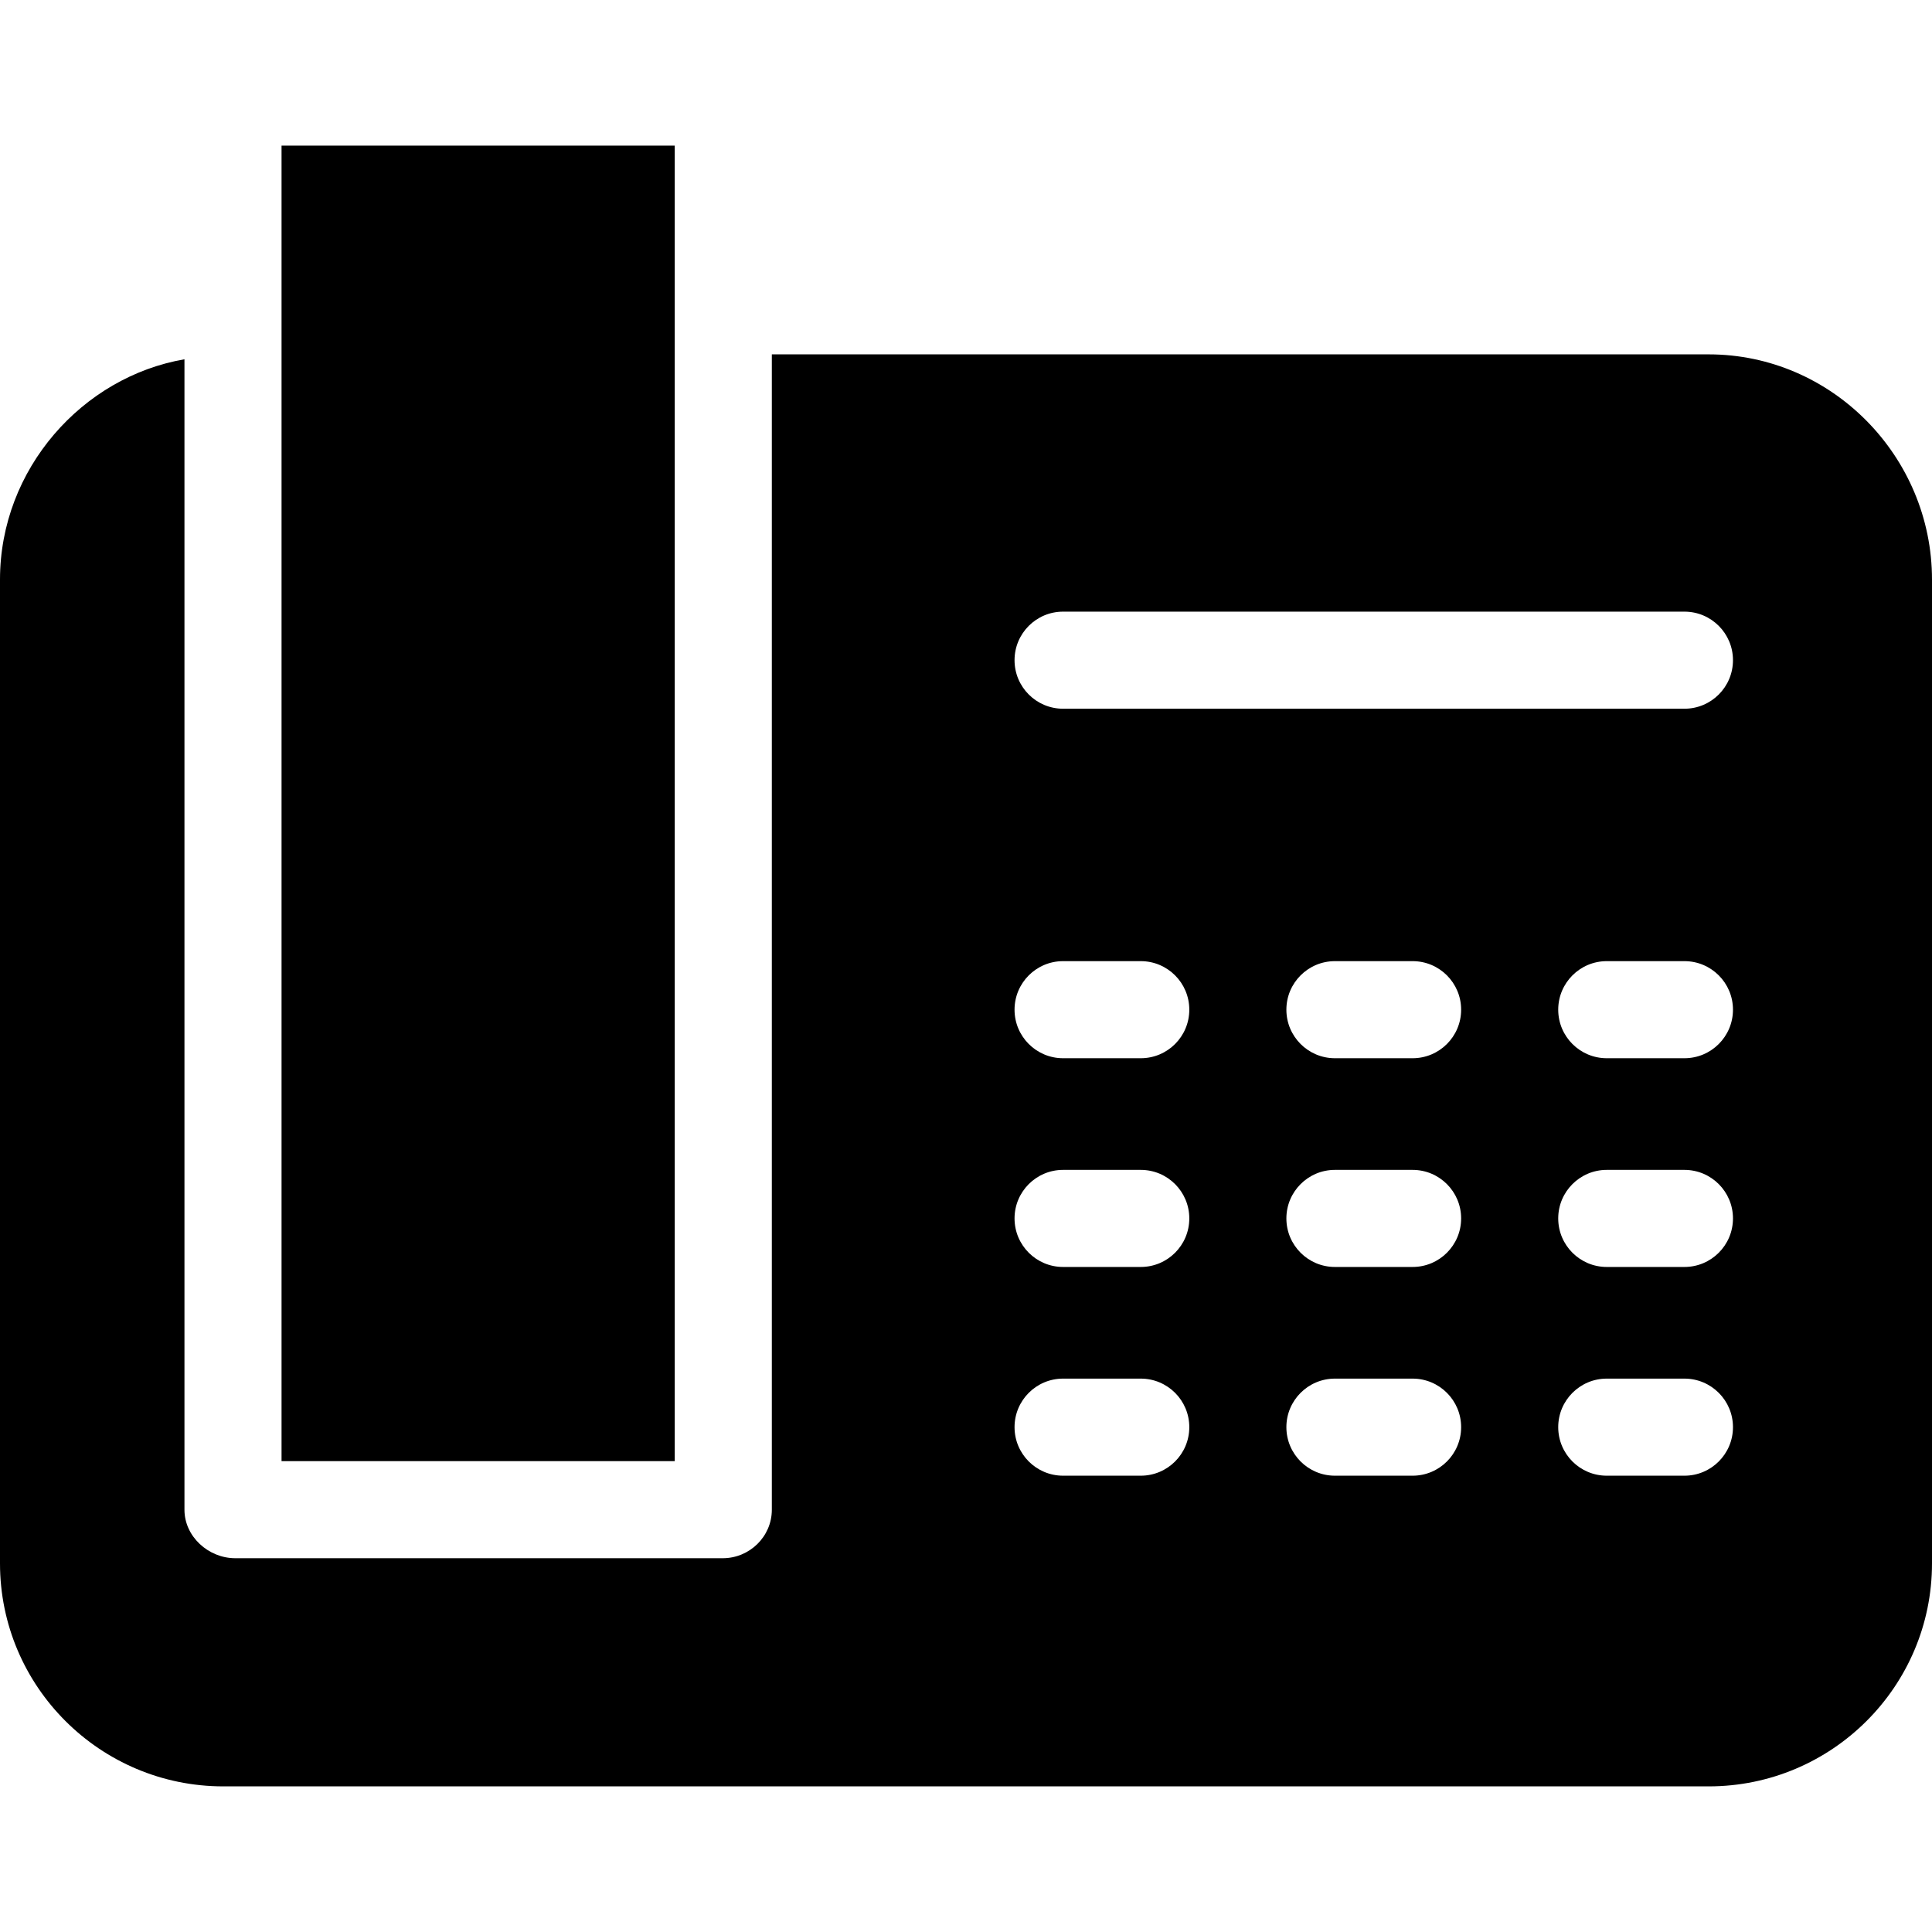
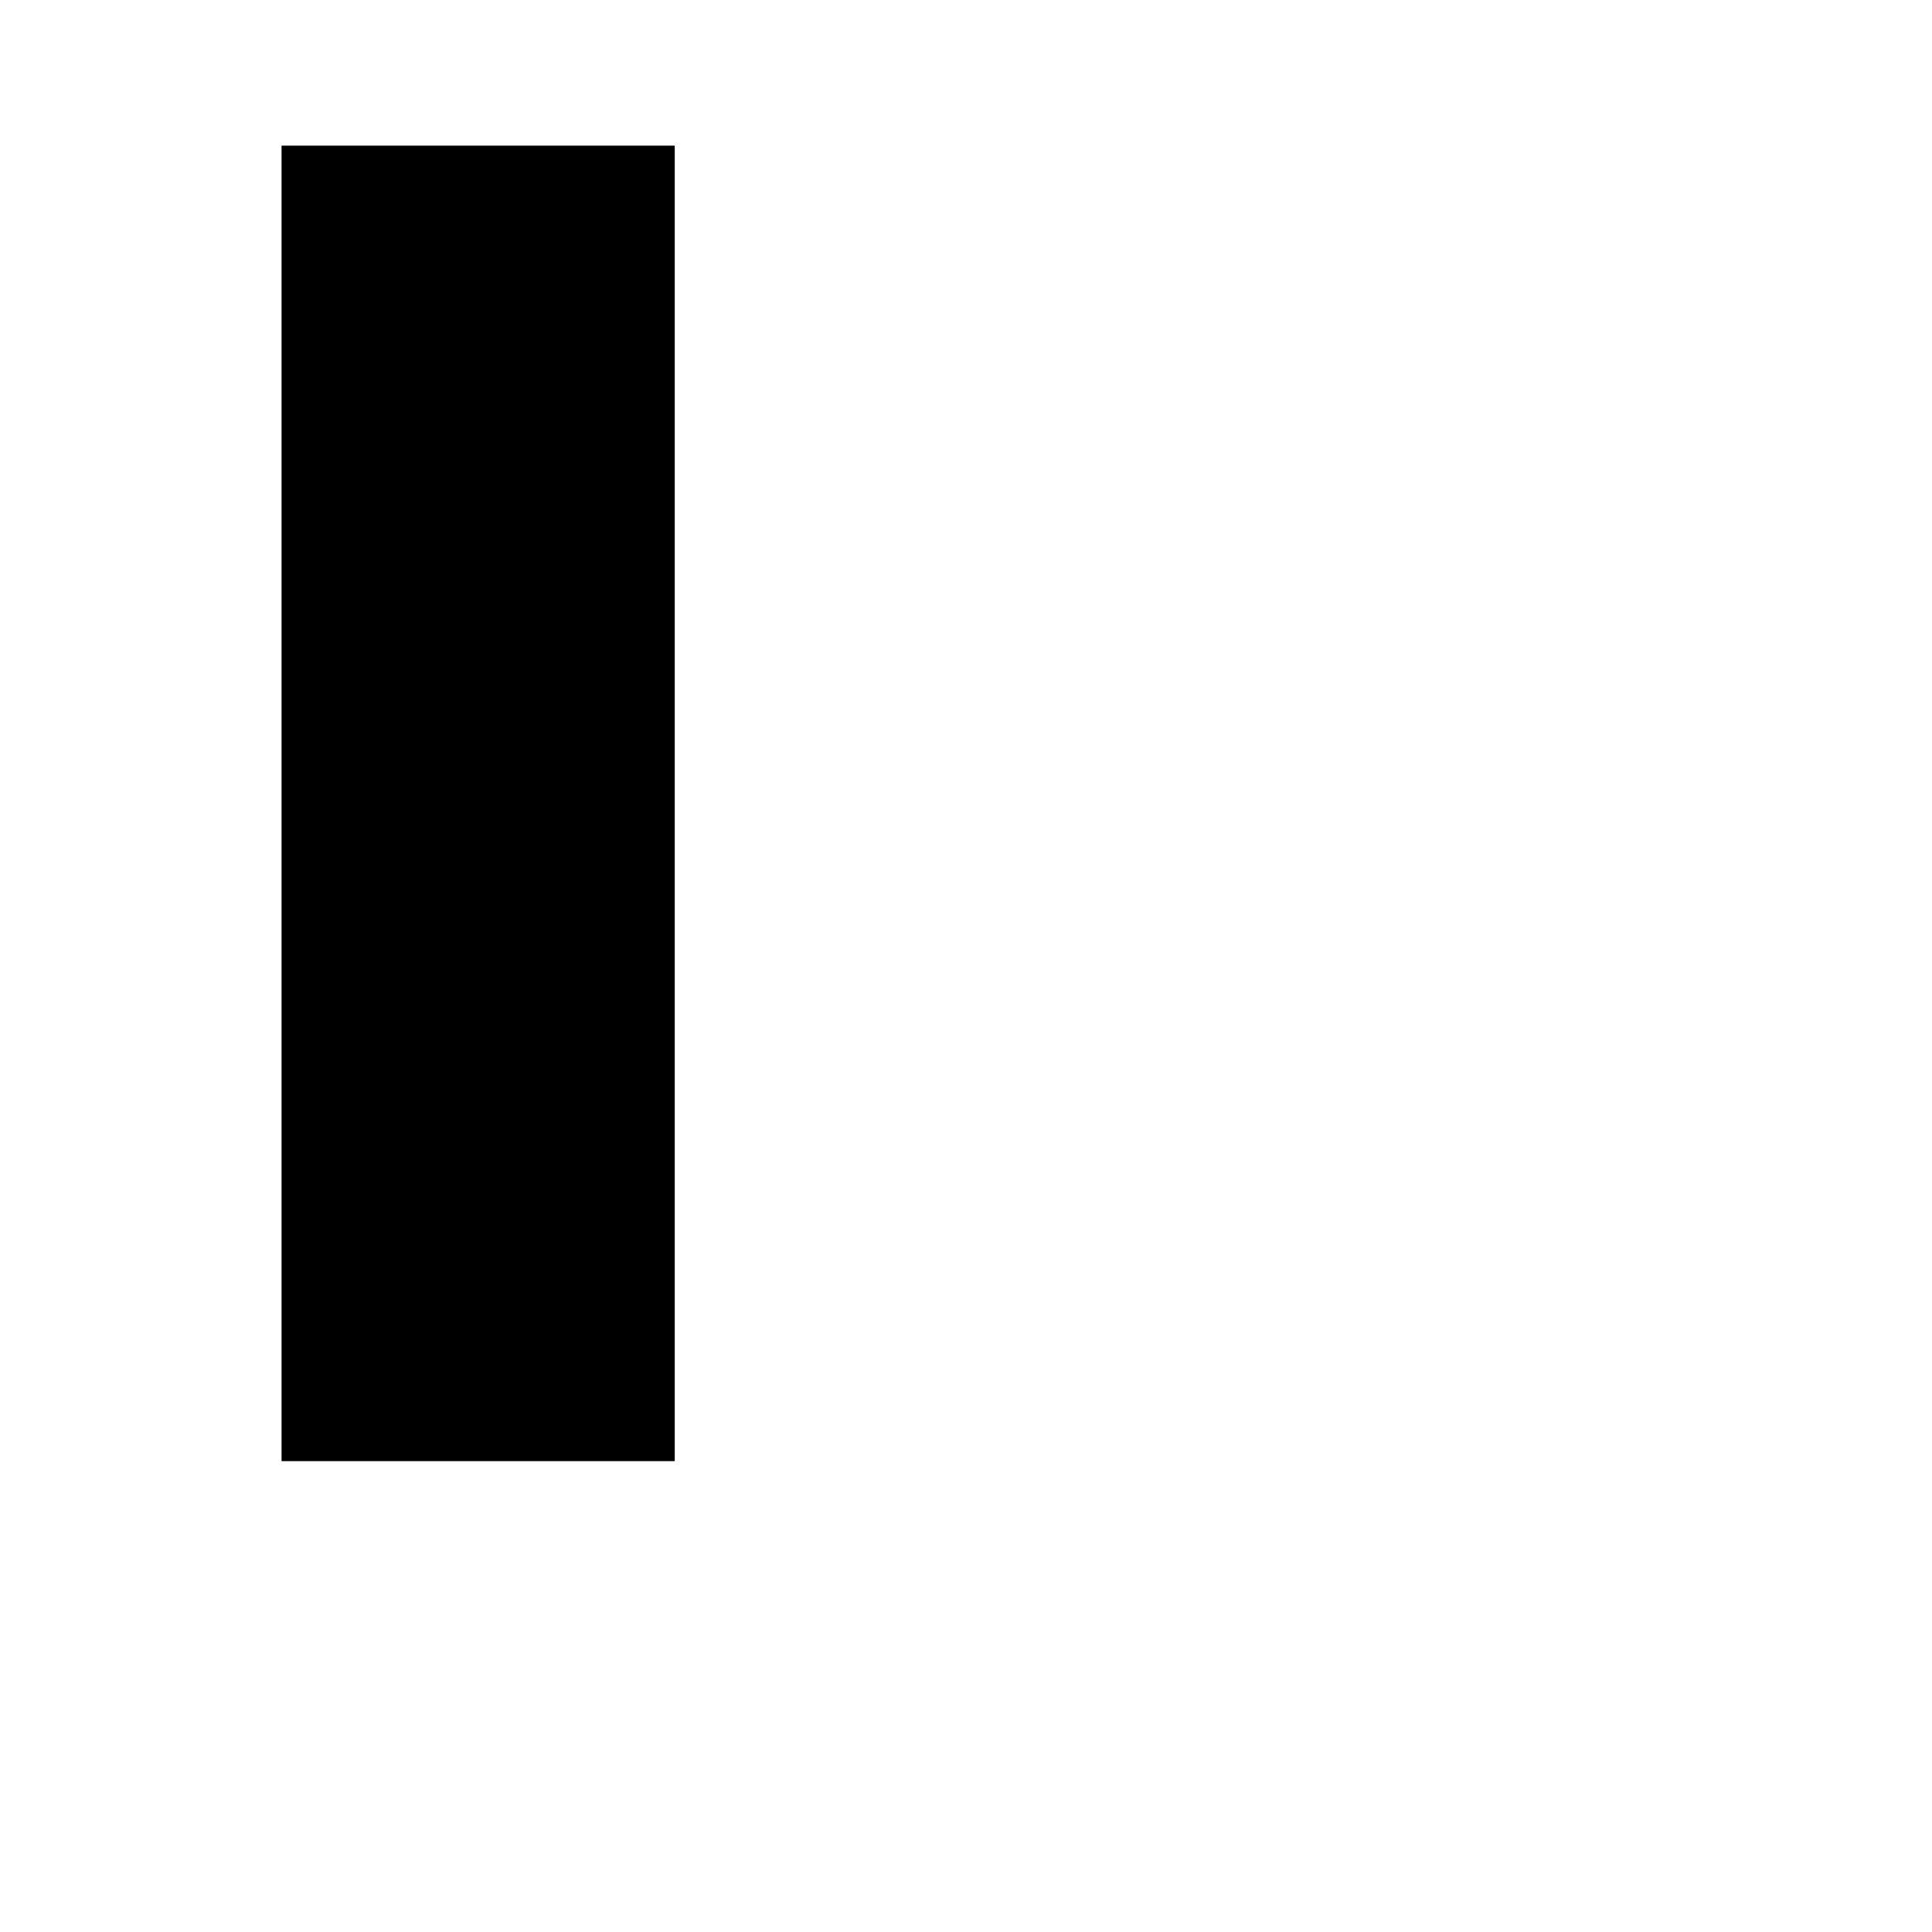
<svg xmlns="http://www.w3.org/2000/svg" version="1.1" id="Layer_1" x="0px" y="0px" viewBox="0 0 512 512" style="enable-background:new 0 0 512 512;" xml:space="preserve">
  <g>
    <g>
-       <path d="M452.824,93.91H204.543V400.1c0,7.104-5.897,12.845-13.002,12.845H62.348c-7.105,0-13.464-5.741-13.464-12.845V95.218    C21.869,99.858,0,124.259,0,153.587v260.728c0,32.629,26.547,59.092,59.176,59.092h393.648c32.629,0,59.176-26.463,59.176-59.094    V153.587C512,120.957,485.453,93.91,452.824,93.91z M302.312,391.075h-20.583c-7.105,0-12.864-5.761-12.864-12.864    s5.759-12.864,12.864-12.864h20.583c7.105,0,12.864,5.761,12.864,12.864S309.417,391.075,302.312,391.075z M302.312,335.759    h-20.583c-7.105,0-12.864-5.761-12.864-12.864s5.759-12.864,12.864-12.864h20.583c7.105,0,12.864,5.761,12.864,12.864    S309.417,335.759,302.312,335.759z M302.312,280.442h-20.583c-7.105,0-12.864-5.761-12.864-12.864s5.759-12.864,12.864-12.864    h20.583c7.105,0,12.864,5.761,12.864,12.864S309.417,280.442,302.312,280.442z M374.352,391.075h-20.583    c-7.105,0-12.864-5.761-12.864-12.864s5.759-12.864,12.864-12.864h20.583c7.105,0,12.864,5.761,12.864,12.864    S381.457,391.075,374.352,391.075z M374.352,335.759h-20.583c-7.105,0-12.864-5.761-12.864-12.864s5.759-12.864,12.864-12.864    h20.583c7.105,0,12.864,5.761,12.864,12.864S381.457,335.759,374.352,335.759z M374.352,280.442h-20.583    c-7.105,0-12.864-5.761-12.864-12.864s5.759-12.864,12.864-12.864h20.583c7.105,0,12.864,5.761,12.864,12.864    S381.457,280.442,374.352,280.442z M446.392,391.075h-20.583c-7.105,0-12.864-5.761-12.864-12.864s5.759-12.864,12.864-12.864    h20.583c7.105,0,12.864,5.761,12.864,12.864S453.497,391.075,446.392,391.075z M446.392,335.759h-20.583    c-7.105,0-12.864-5.761-12.864-12.864s5.759-12.864,12.864-12.864h20.583c7.105,0,12.864,5.761,12.864,12.864    S453.497,335.759,446.392,335.759z M446.392,280.442h-20.583c-7.105,0-12.864-5.761-12.864-12.864s5.759-12.864,12.864-12.864    h20.583c7.105,0,12.864,5.761,12.864,12.864S453.497,280.442,446.392,280.442z M446.392,187.819H281.729    c-7.105,0-12.864-5.761-12.864-12.864s5.759-12.864,12.864-12.864h164.663c7.105,0,12.864,5.761,12.864,12.864    S453.497,187.819,446.392,187.819z" />
-     </g>
+       </g>
  </g>
  <g>
    <g>
      <rect x="74.613" y="38.593" width="104.201" height="348.623" />
    </g>
  </g>
  <g>
</g>
  <g>
</g>
  <g>
</g>
  <g>
</g>
  <g>
</g>
  <g>
</g>
  <g>
</g>
  <g>
</g>
  <g>
</g>
  <g>
</g>
  <g>
</g>
  <g>
</g>
  <g>
</g>
  <g>
</g>
  <g>
</g>
</svg>